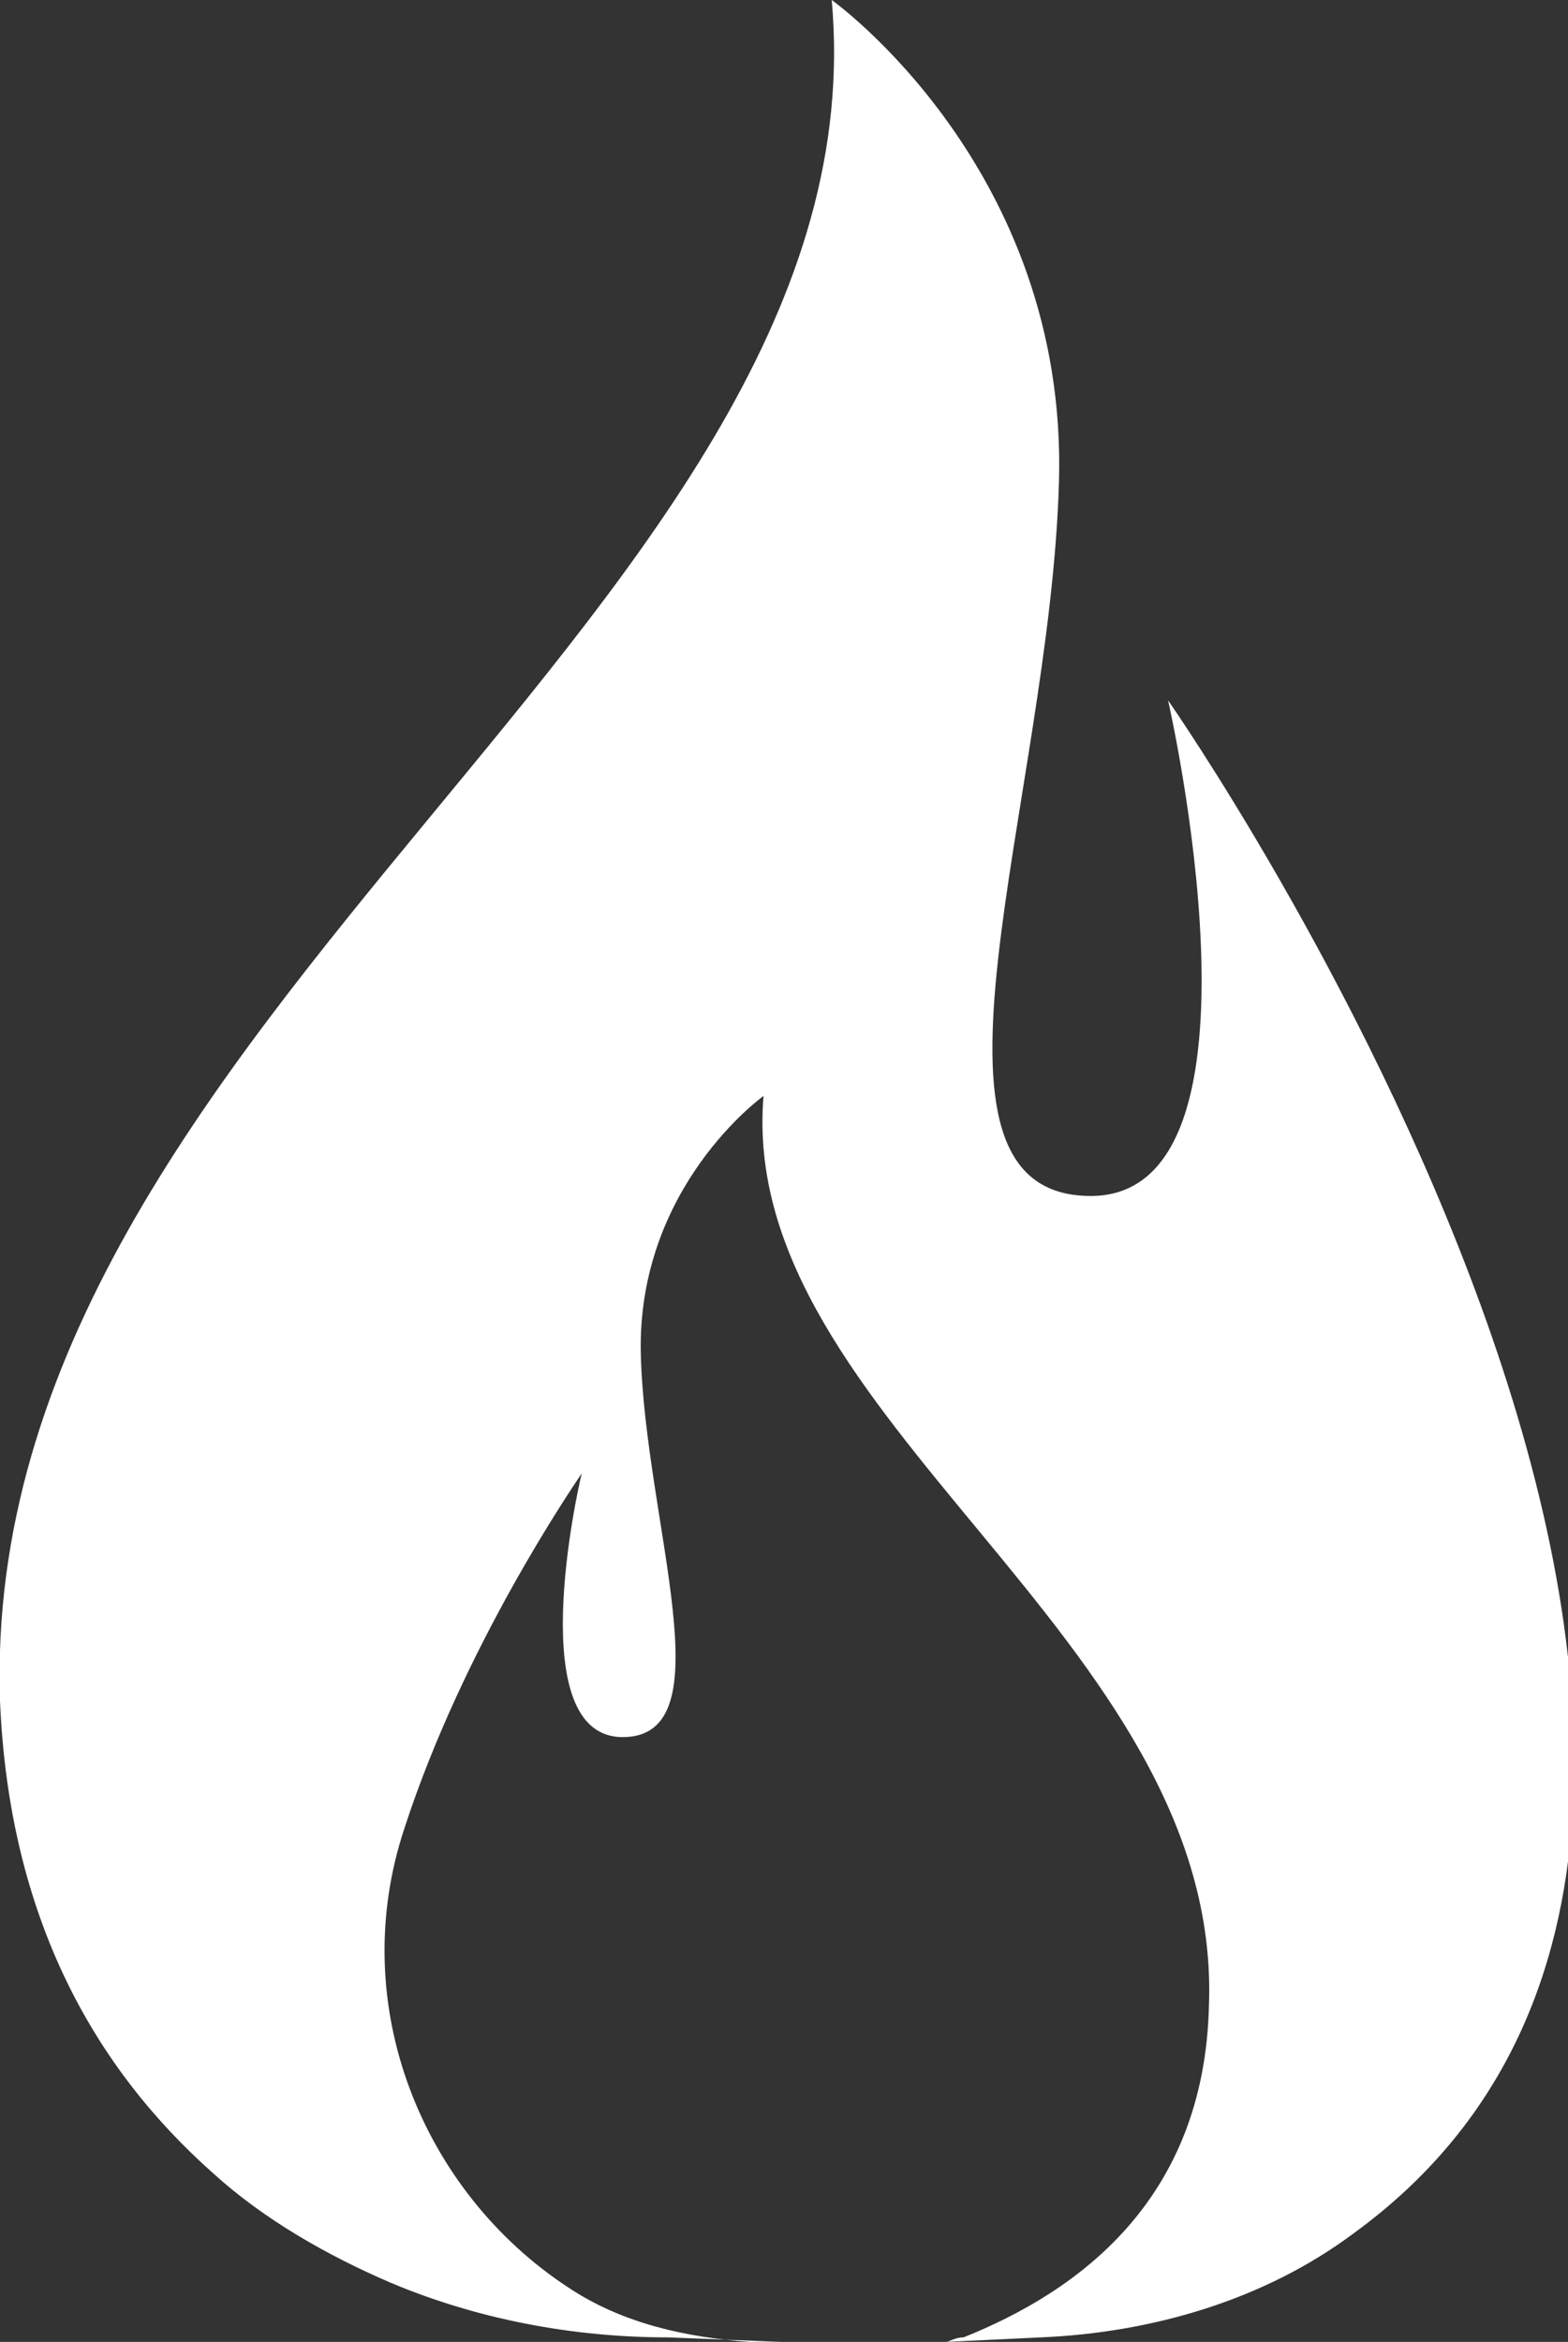
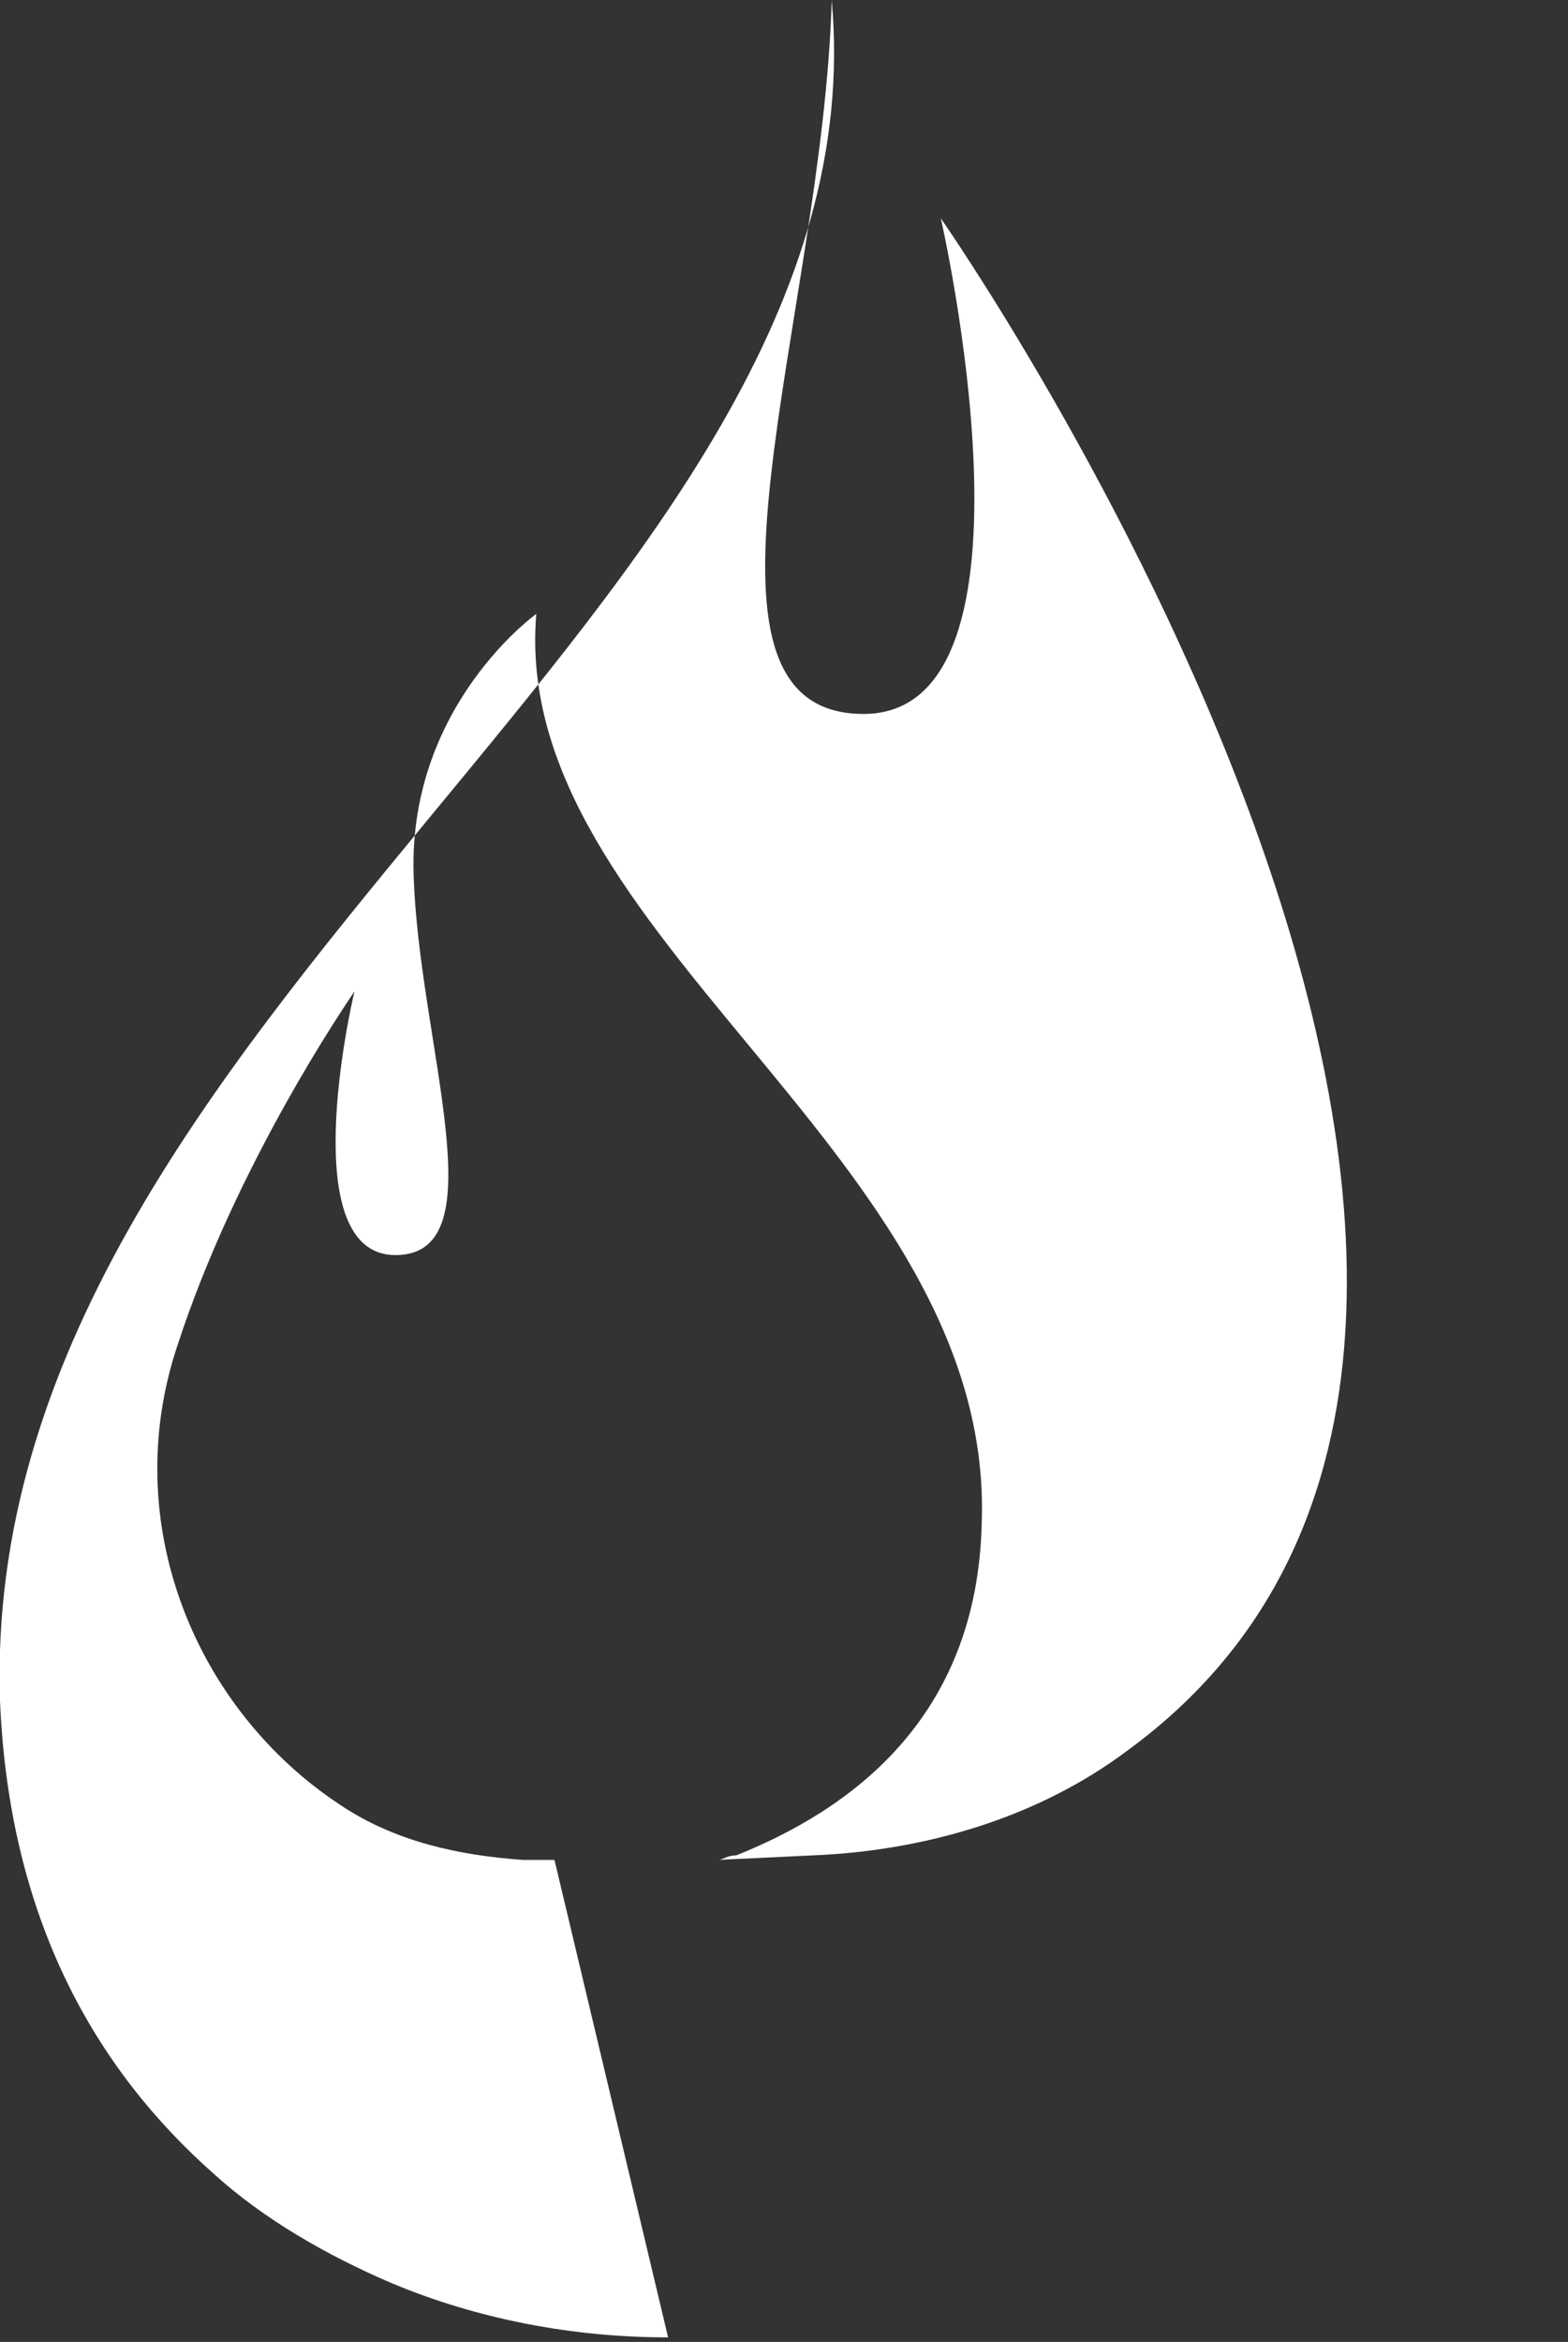
<svg xmlns="http://www.w3.org/2000/svg" xmlns:ns1="http://sodipodi.sourceforge.net/DTD/sodipodi-0.dtd" xmlns:ns2="http://www.inkscape.org/namespaces/inkscape" version="1.1" id="Livello_1" x="0px" y="0px" viewBox="0 0 34.5 51.5" style="enable-background:new 0 0 34.5 51.5;" xml:space="preserve" ns1:docname="hotnews.svg" ns2:version="1.3.2 (1:1.3.2+202311252150+091e20ef0f)">
  <rect x="0" y="0" width="34.5" height="51.5" fill="#333333" stroke="none" />
  <defs id="defs1" />
  <ns1:namedview id="namedview1" pagecolor="#ffffff" bordercolor="#666666" borderopacity="1.0" ns2:showpageshadow="2" ns2:pageopacity="0.0" ns2:pagecheckerboard="0" ns2:deskcolor="#d1d1d1" ns2:zoom="15.76699" ns2:cx="17.21952" ns2:cy="25.75" ns2:window-width="1920" ns2:window-height="1016" ns2:window-x="1920" ns2:window-y="27" ns2:window-maximized="1" ns2:current-layer="Livello_1" />
  <style type="text/css" id="style1">
	.st0{fill:#2468FF;}
</style>
-   <path class="st0" d="M14.7,51.4c-2.1,0-4.2-0.4-6.1-1.2c-1.4-0.6-2.8-1.4-3.9-2.4C2.1,45.5,0.2,42.2,0,37.4  C-0.5,22.3,19.5,13.3,18.3,0c0,0,5.2,3.7,5,10.6c-0.2,7-3.6,15.7,0.7,15.7c4.2,0,1.7-10.9,1.7-10.9s17,24.3,4.1,33.7  c-2,1.5-4.5,2.2-6.9,2.3l-2.1,0.1c0.1,0,0.2-0.1,0.4-0.1c2.5-1,5.3-3,5.4-7.3c0.3-8.1-10.4-12.9-9.8-20c0,0-2.8,2-2.7,5.7  c0.1,3.7,1.9,8.4-0.4,8.4c-2.2,0-1-5.4-0.9-5.8c-0.2,0.3-2.6,3.8-3.9,7.8c-1.3,3.9,0.4,8,3.6,10.1c1.2,0.8,2.6,1.1,4,1.2l0.7,0  L14.7,51.4z" id="path1" style="fill:#ffffff;fill-opacity:1" />
+   <path class="st0" d="M14.7,51.4c-2.1,0-4.2-0.4-6.1-1.2c-1.4-0.6-2.8-1.4-3.9-2.4C2.1,45.5,0.2,42.2,0,37.4  C-0.5,22.3,19.5,13.3,18.3,0c-0.2,7-3.6,15.7,0.7,15.7c4.2,0,1.7-10.9,1.7-10.9s17,24.3,4.1,33.7  c-2,1.5-4.5,2.2-6.9,2.3l-2.1,0.1c0.1,0,0.2-0.1,0.4-0.1c2.5-1,5.3-3,5.4-7.3c0.3-8.1-10.4-12.9-9.8-20c0,0-2.8,2-2.7,5.7  c0.1,3.7,1.9,8.4-0.4,8.4c-2.2,0-1-5.4-0.9-5.8c-0.2,0.3-2.6,3.8-3.9,7.8c-1.3,3.9,0.4,8,3.6,10.1c1.2,0.8,2.6,1.1,4,1.2l0.7,0  L14.7,51.4z" id="path1" style="fill:#ffffff;fill-opacity:1" />
</svg>